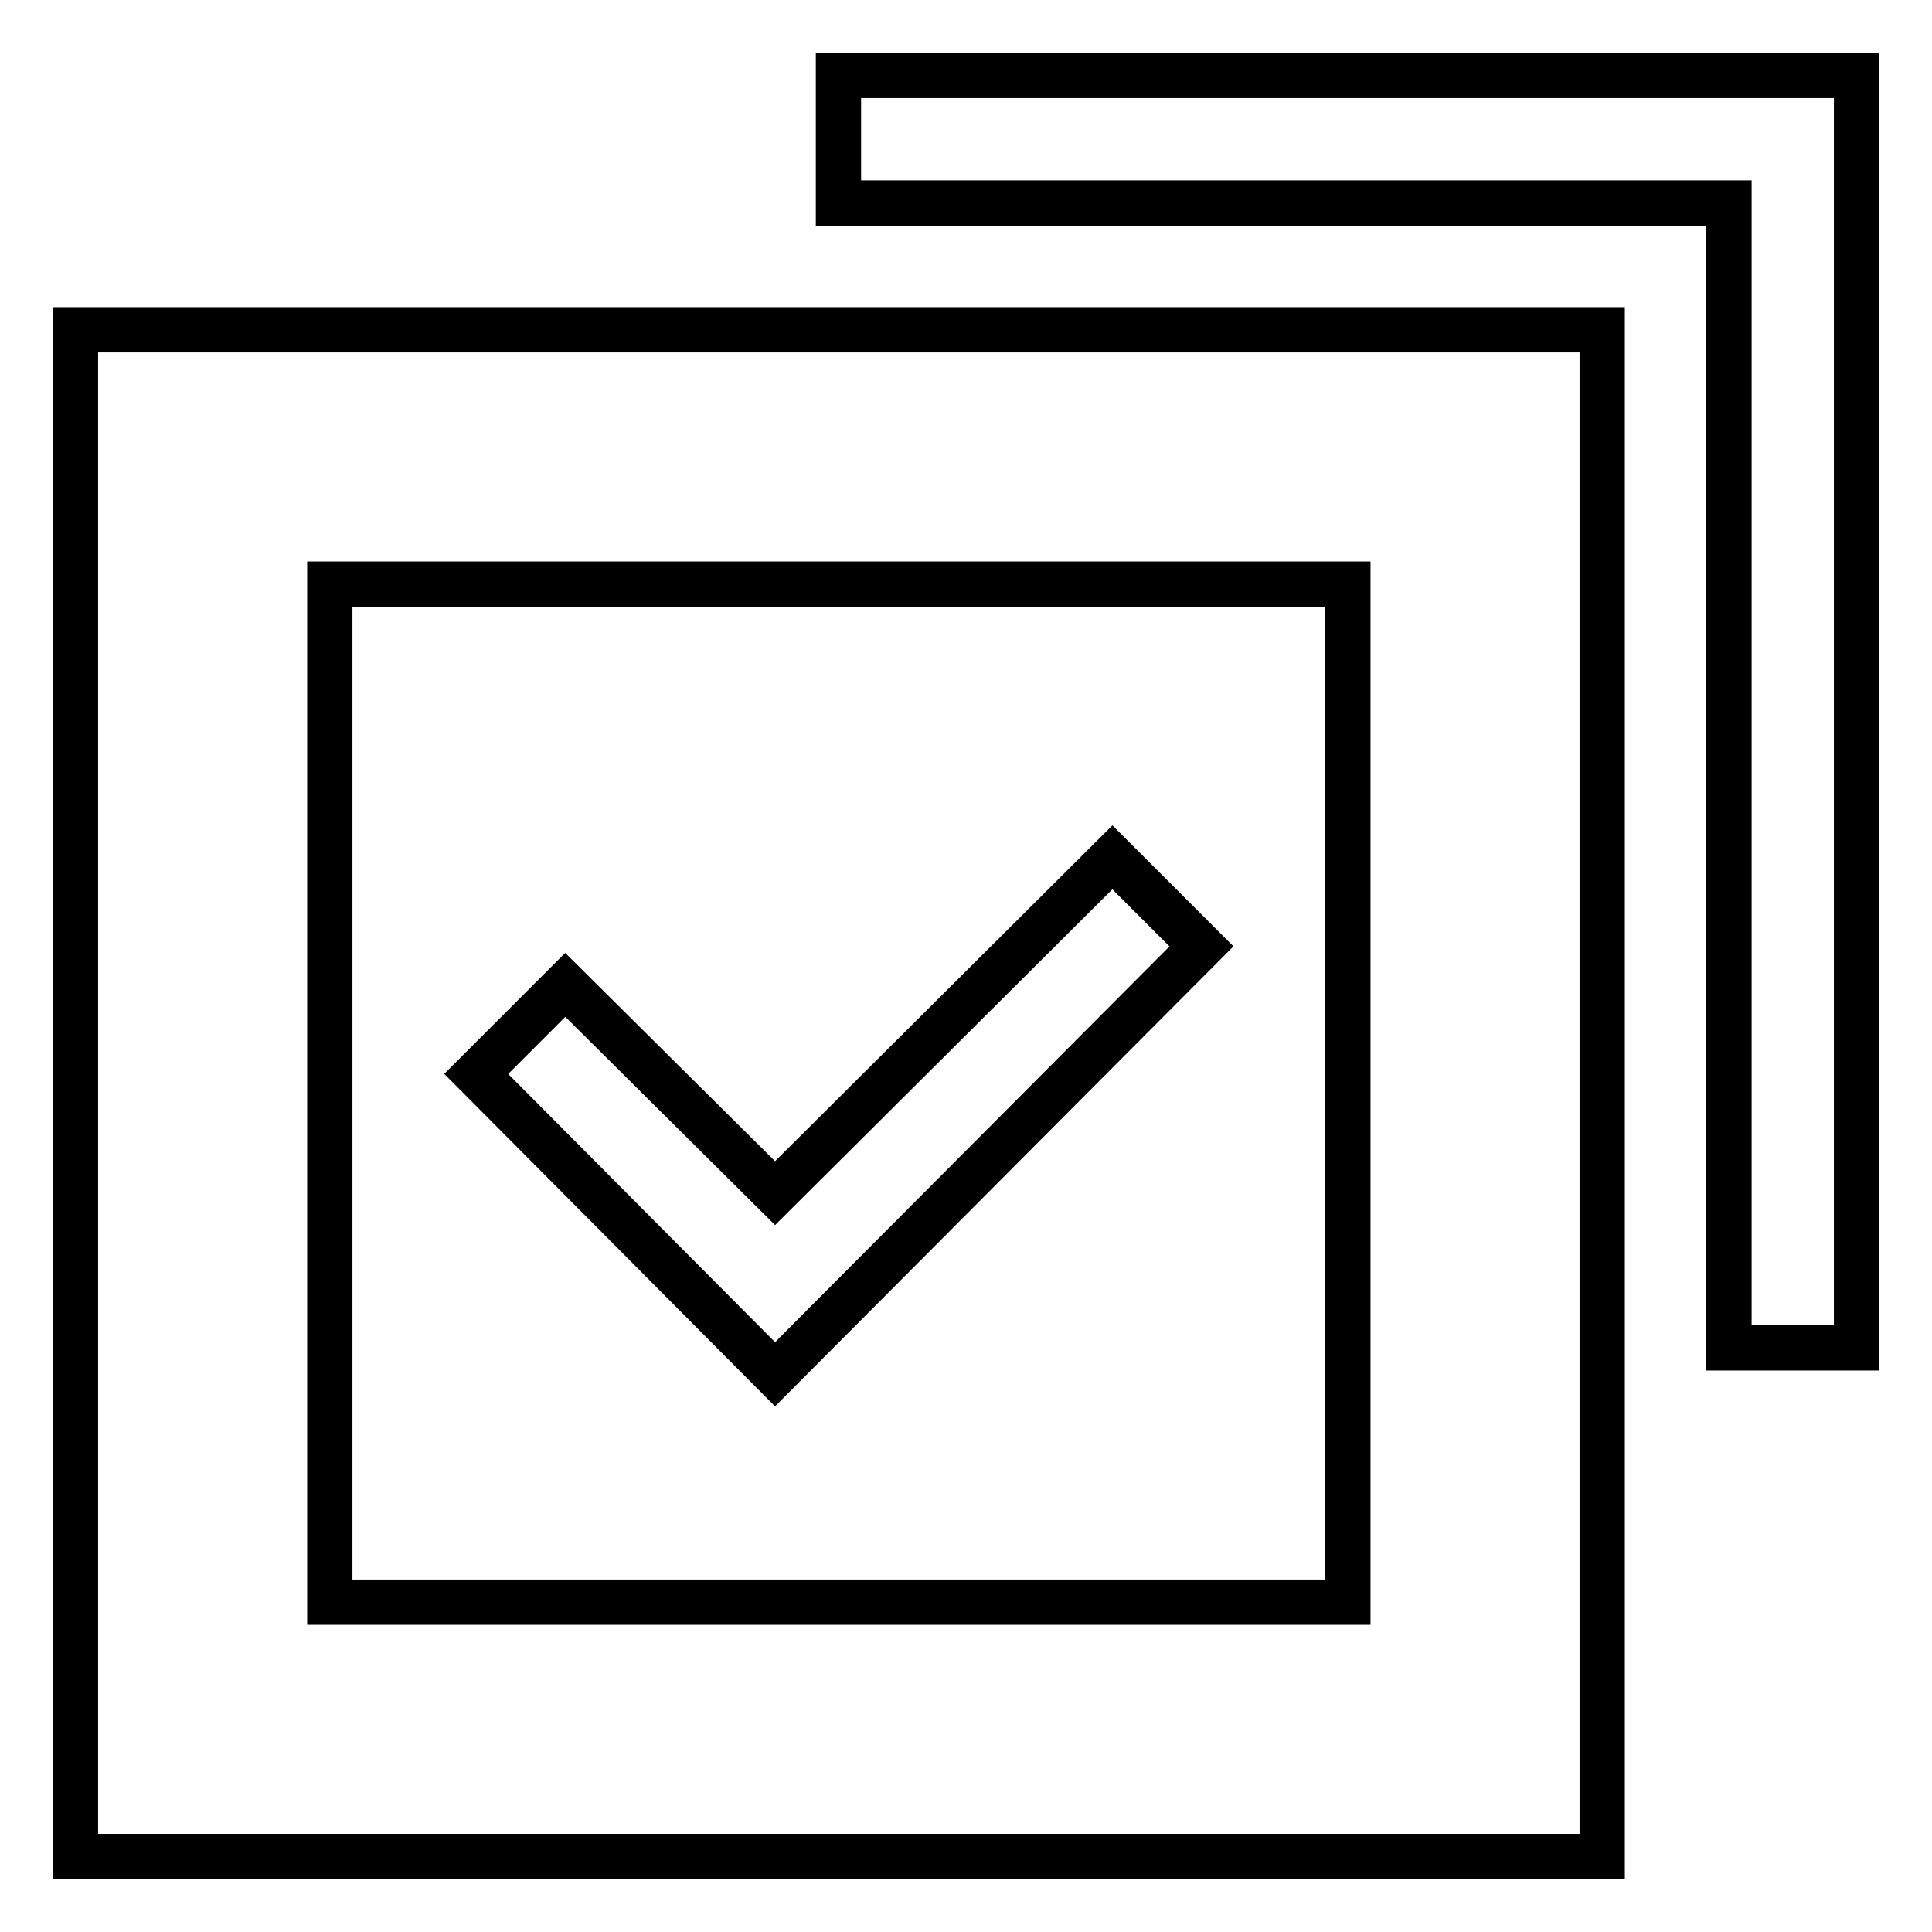
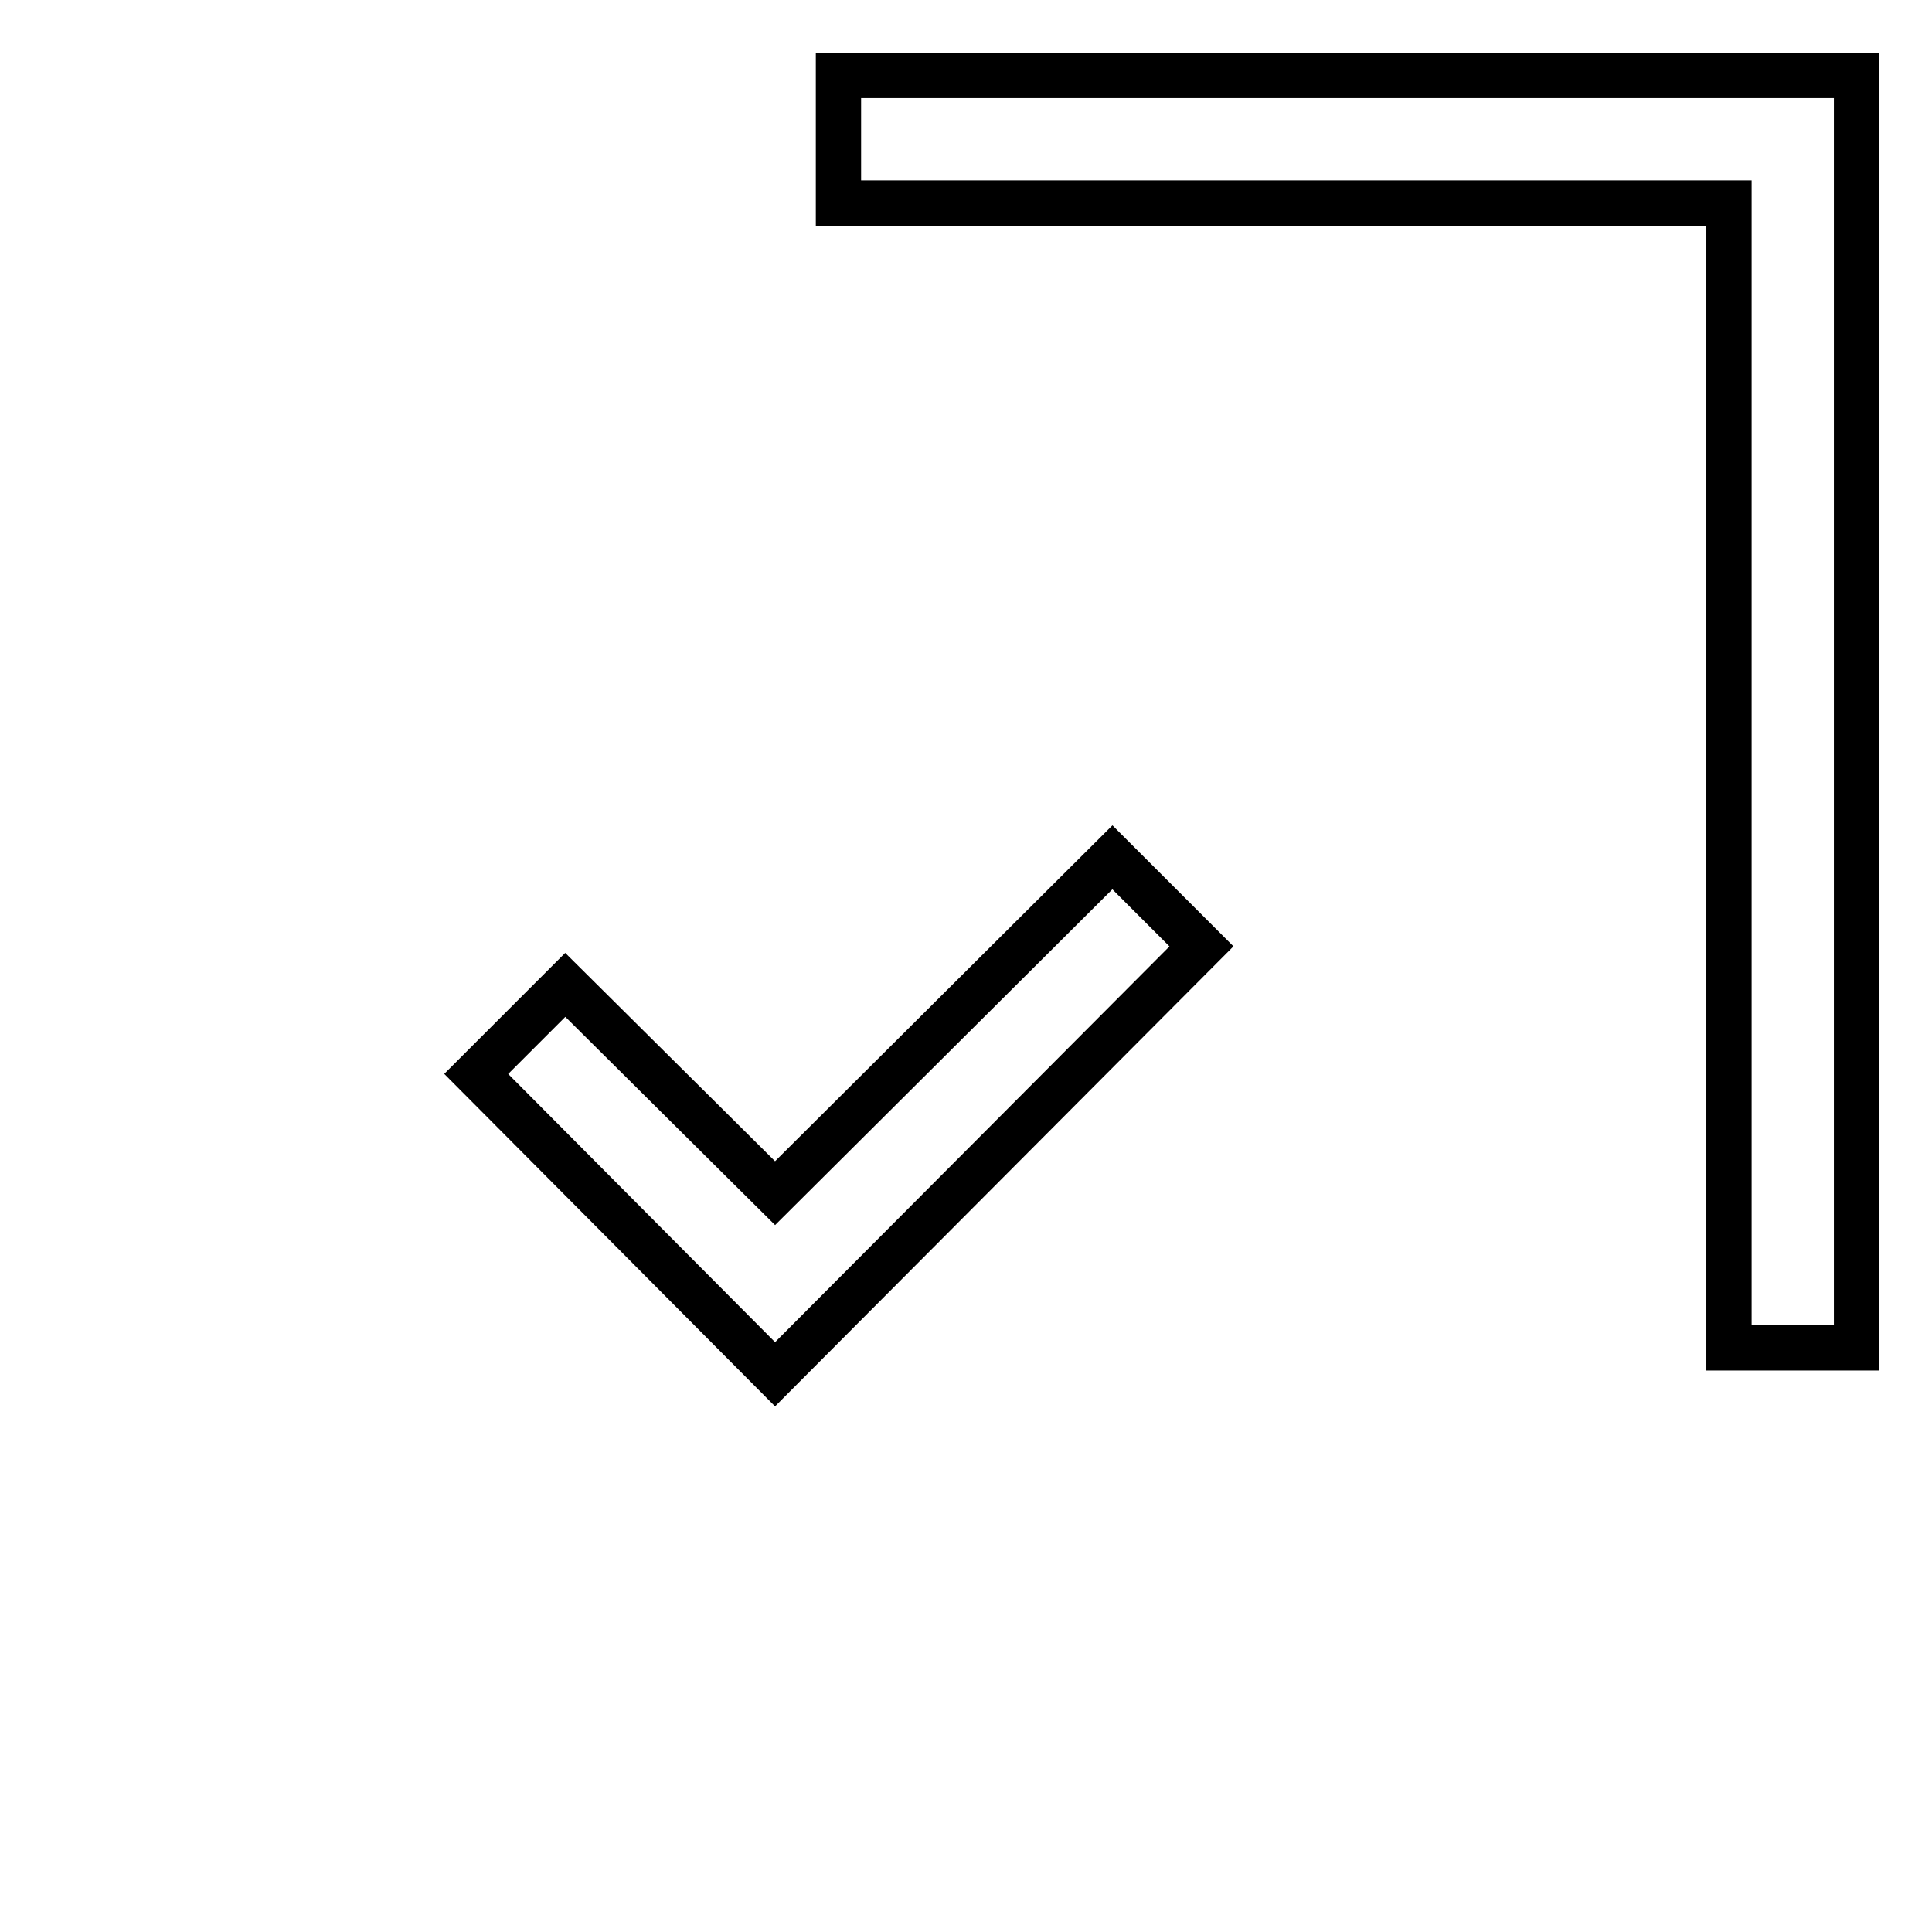
<svg xmlns="http://www.w3.org/2000/svg" version="1.1" x="0px" y="0px" viewBox="0 0 256 256" enable-background="new 0 0 256 256" xml:space="preserve">
  <g>
-     <path stroke-width="6" fill-opacity="0" stroke="#000000" d="M212.3,246H10V43.7h202.3V246z M43.7,212.3h134.9V77.4H43.7V212.3z" />
    <path stroke-width="6" fill-opacity="0" stroke="#000000" d="M246,178.6h-16.9V26.9h-118V10H246V178.6z M102.7,182.1l-39.6-39.8l11.8-11.8l27.8,27.6l44.7-44.5 l11.8,11.8L102.7,182.1z" />
  </g>
</svg>